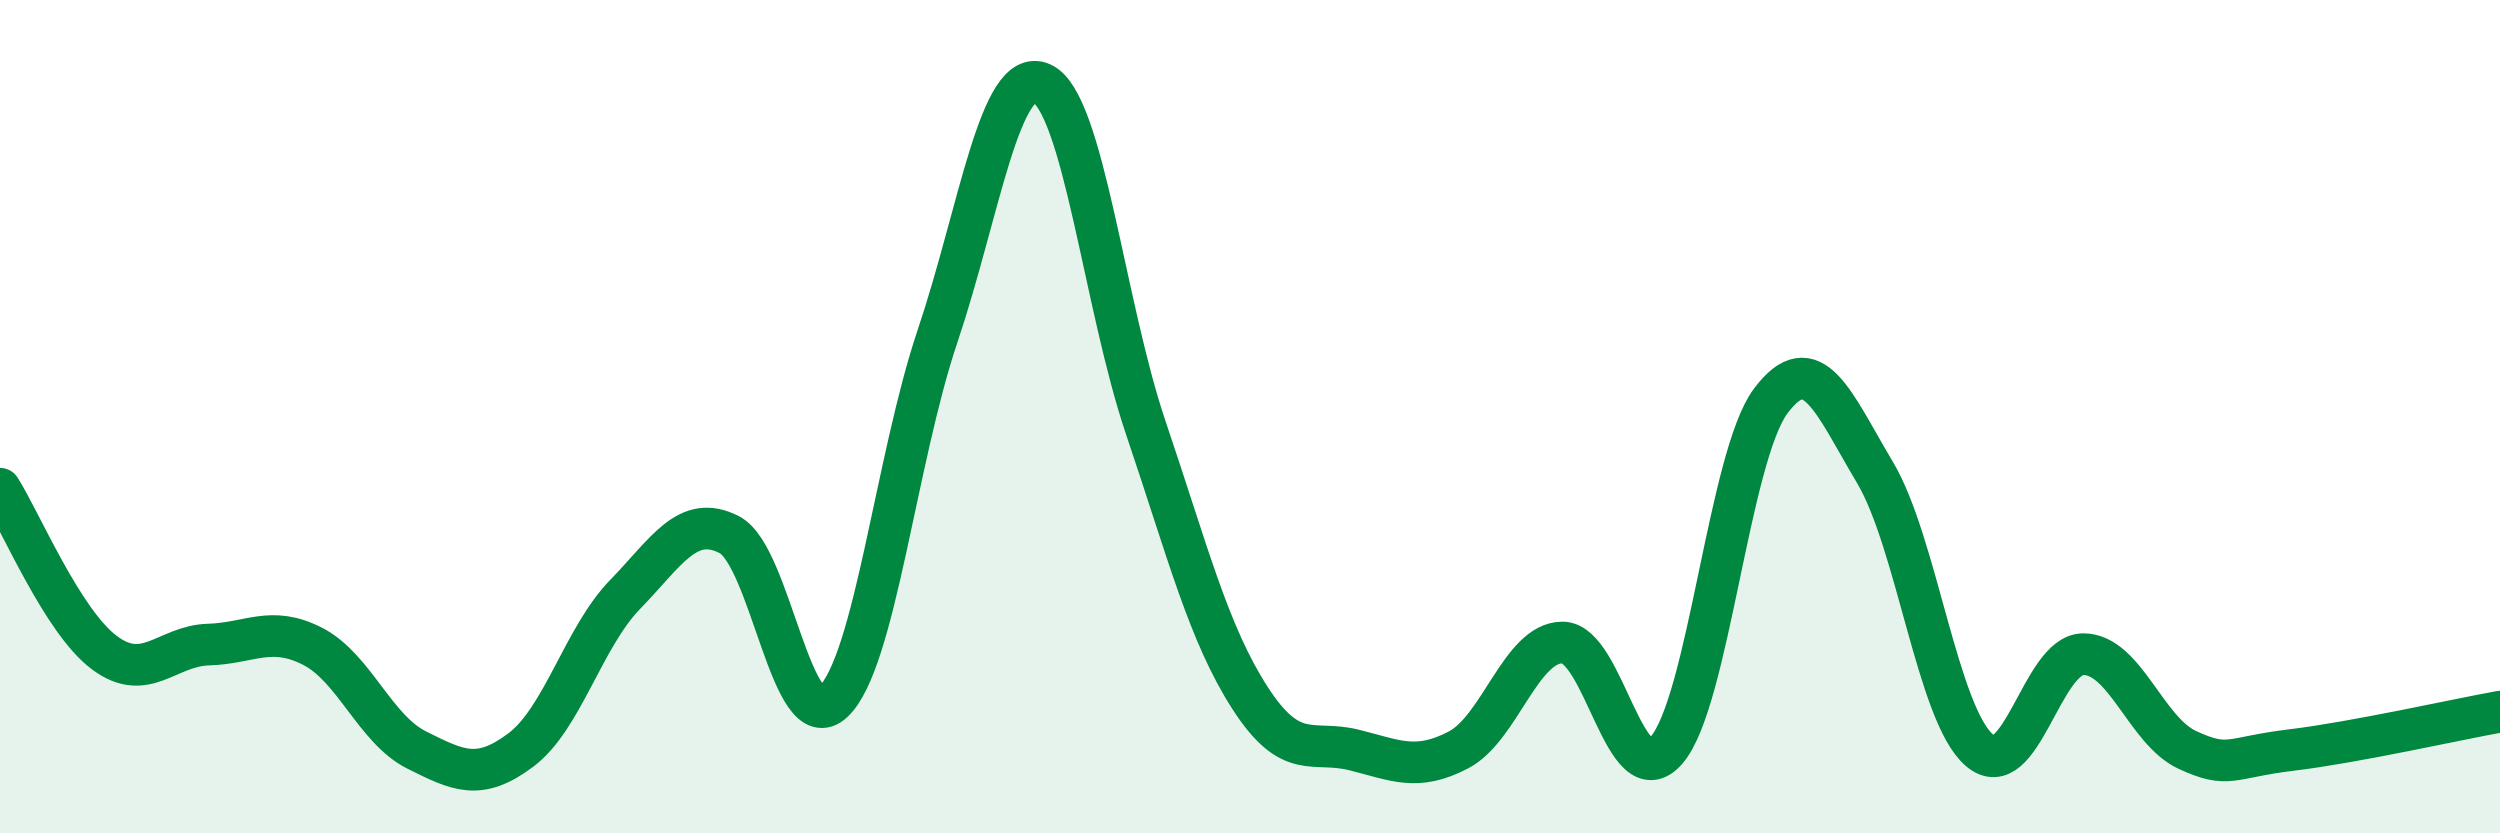
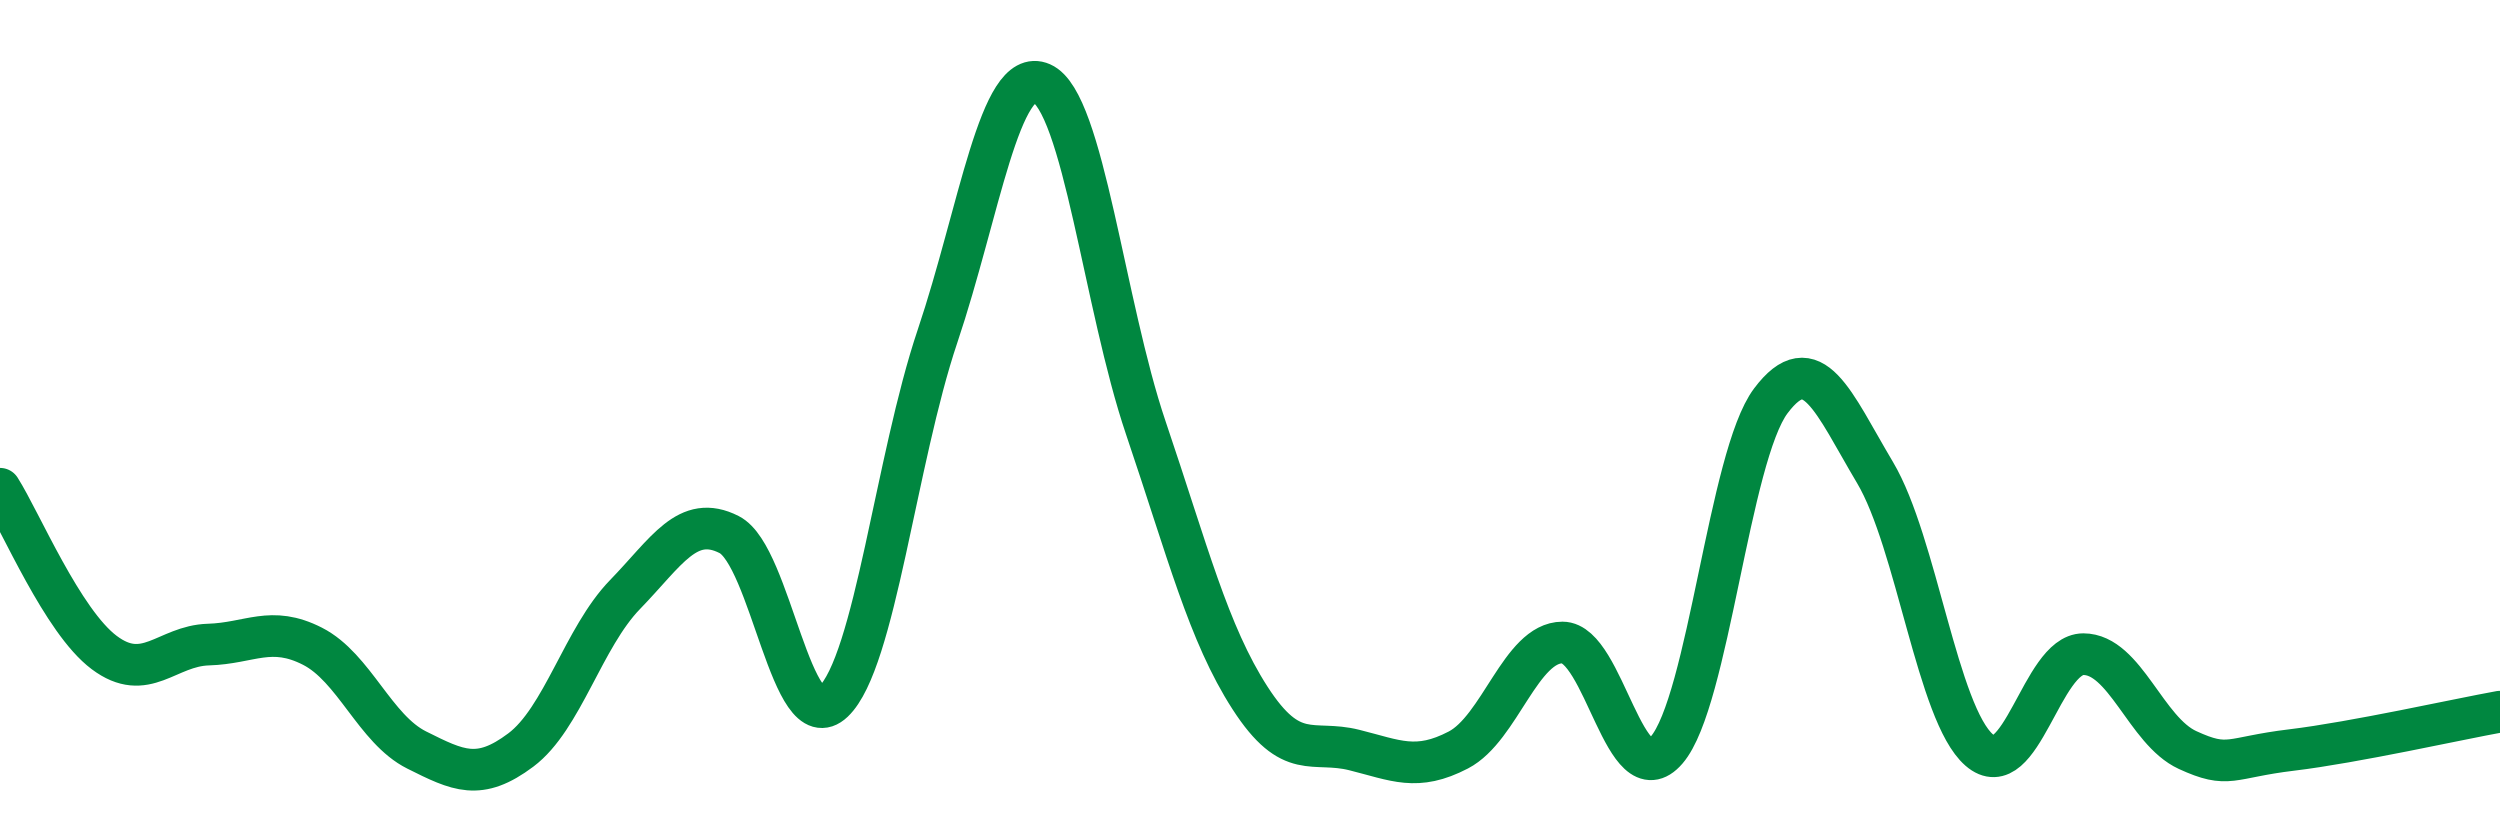
<svg xmlns="http://www.w3.org/2000/svg" width="60" height="20" viewBox="0 0 60 20">
-   <path d="M 0,11.73 C 0.5,12.52 1.5,14.91 2.5,15.66 C 3.5,16.41 4,15.5 5,15.47 C 6,15.44 6.5,15 7.5,15.51 C 8.5,16.02 9,17.5 10,18 C 11,18.5 11.5,18.75 12.5,18 C 13.5,17.25 14,15.3 15,14.27 C 16,13.24 16.5,12.32 17.5,12.83 C 18.5,13.34 19,17.79 20,16.84 C 21,15.89 21.5,11.04 22.5,8.07 C 23.5,5.1 24,1.56 25,2 C 26,2.44 26.5,7.32 27.5,10.27 C 28.5,13.22 29,15.2 30,16.75 C 31,18.3 31.5,17.75 32.5,18 C 33.5,18.25 34,18.52 35,18 C 36,17.48 36.5,15.42 37.5,15.42 C 38.5,15.42 39,19.16 40,18 C 41,16.84 41.5,10.95 42.5,9.62 C 43.5,8.29 44,9.66 45,11.34 C 46,13.02 46.5,17.13 47.5,18 C 48.5,18.87 49,15.7 50,15.7 C 51,15.7 51.5,17.54 52.5,18 C 53.5,18.46 53.5,18.18 55,18 C 56.5,17.82 59,17.26 60,17.08L60 20L0 20Z" fill="#008740" opacity="0.1" stroke-linecap="round" stroke-linejoin="round" />
  <path d="M 0,11.73 C 0.5,12.52 1.5,14.91 2.5,15.66 C 3.5,16.41 4,15.5 5,15.47 C 6,15.44 6.5,15 7.5,15.51 C 8.5,16.02 9,17.5 10,18 C 11,18.5 11.5,18.75 12.5,18 C 13.5,17.25 14,15.3 15,14.27 C 16,13.24 16.5,12.32 17.5,12.83 C 18.5,13.34 19,17.79 20,16.84 C 21,15.89 21.5,11.04 22.5,8.07 C 23.5,5.1 24,1.56 25,2 C 26,2.44 26.5,7.32 27.5,10.27 C 28.5,13.22 29,15.2 30,16.75 C 31,18.3 31.5,17.75 32.5,18 C 33.5,18.25 34,18.52 35,18 C 36,17.48 36.5,15.42 37.5,15.42 C 38.5,15.42 39,19.16 40,18 C 41,16.84 41.5,10.95 42.5,9.62 C 43.5,8.29 44,9.66 45,11.34 C 46,13.02 46.5,17.13 47.5,18 C 48.5,18.87 49,15.7 50,15.7 C 51,15.7 51.5,17.54 52.5,18 C 53.5,18.46 53.5,18.18 55,18 C 56.5,17.82 59,17.26 60,17.08" stroke="#008740" stroke-width="1" fill="none" stroke-linecap="round" stroke-linejoin="round" />
</svg>